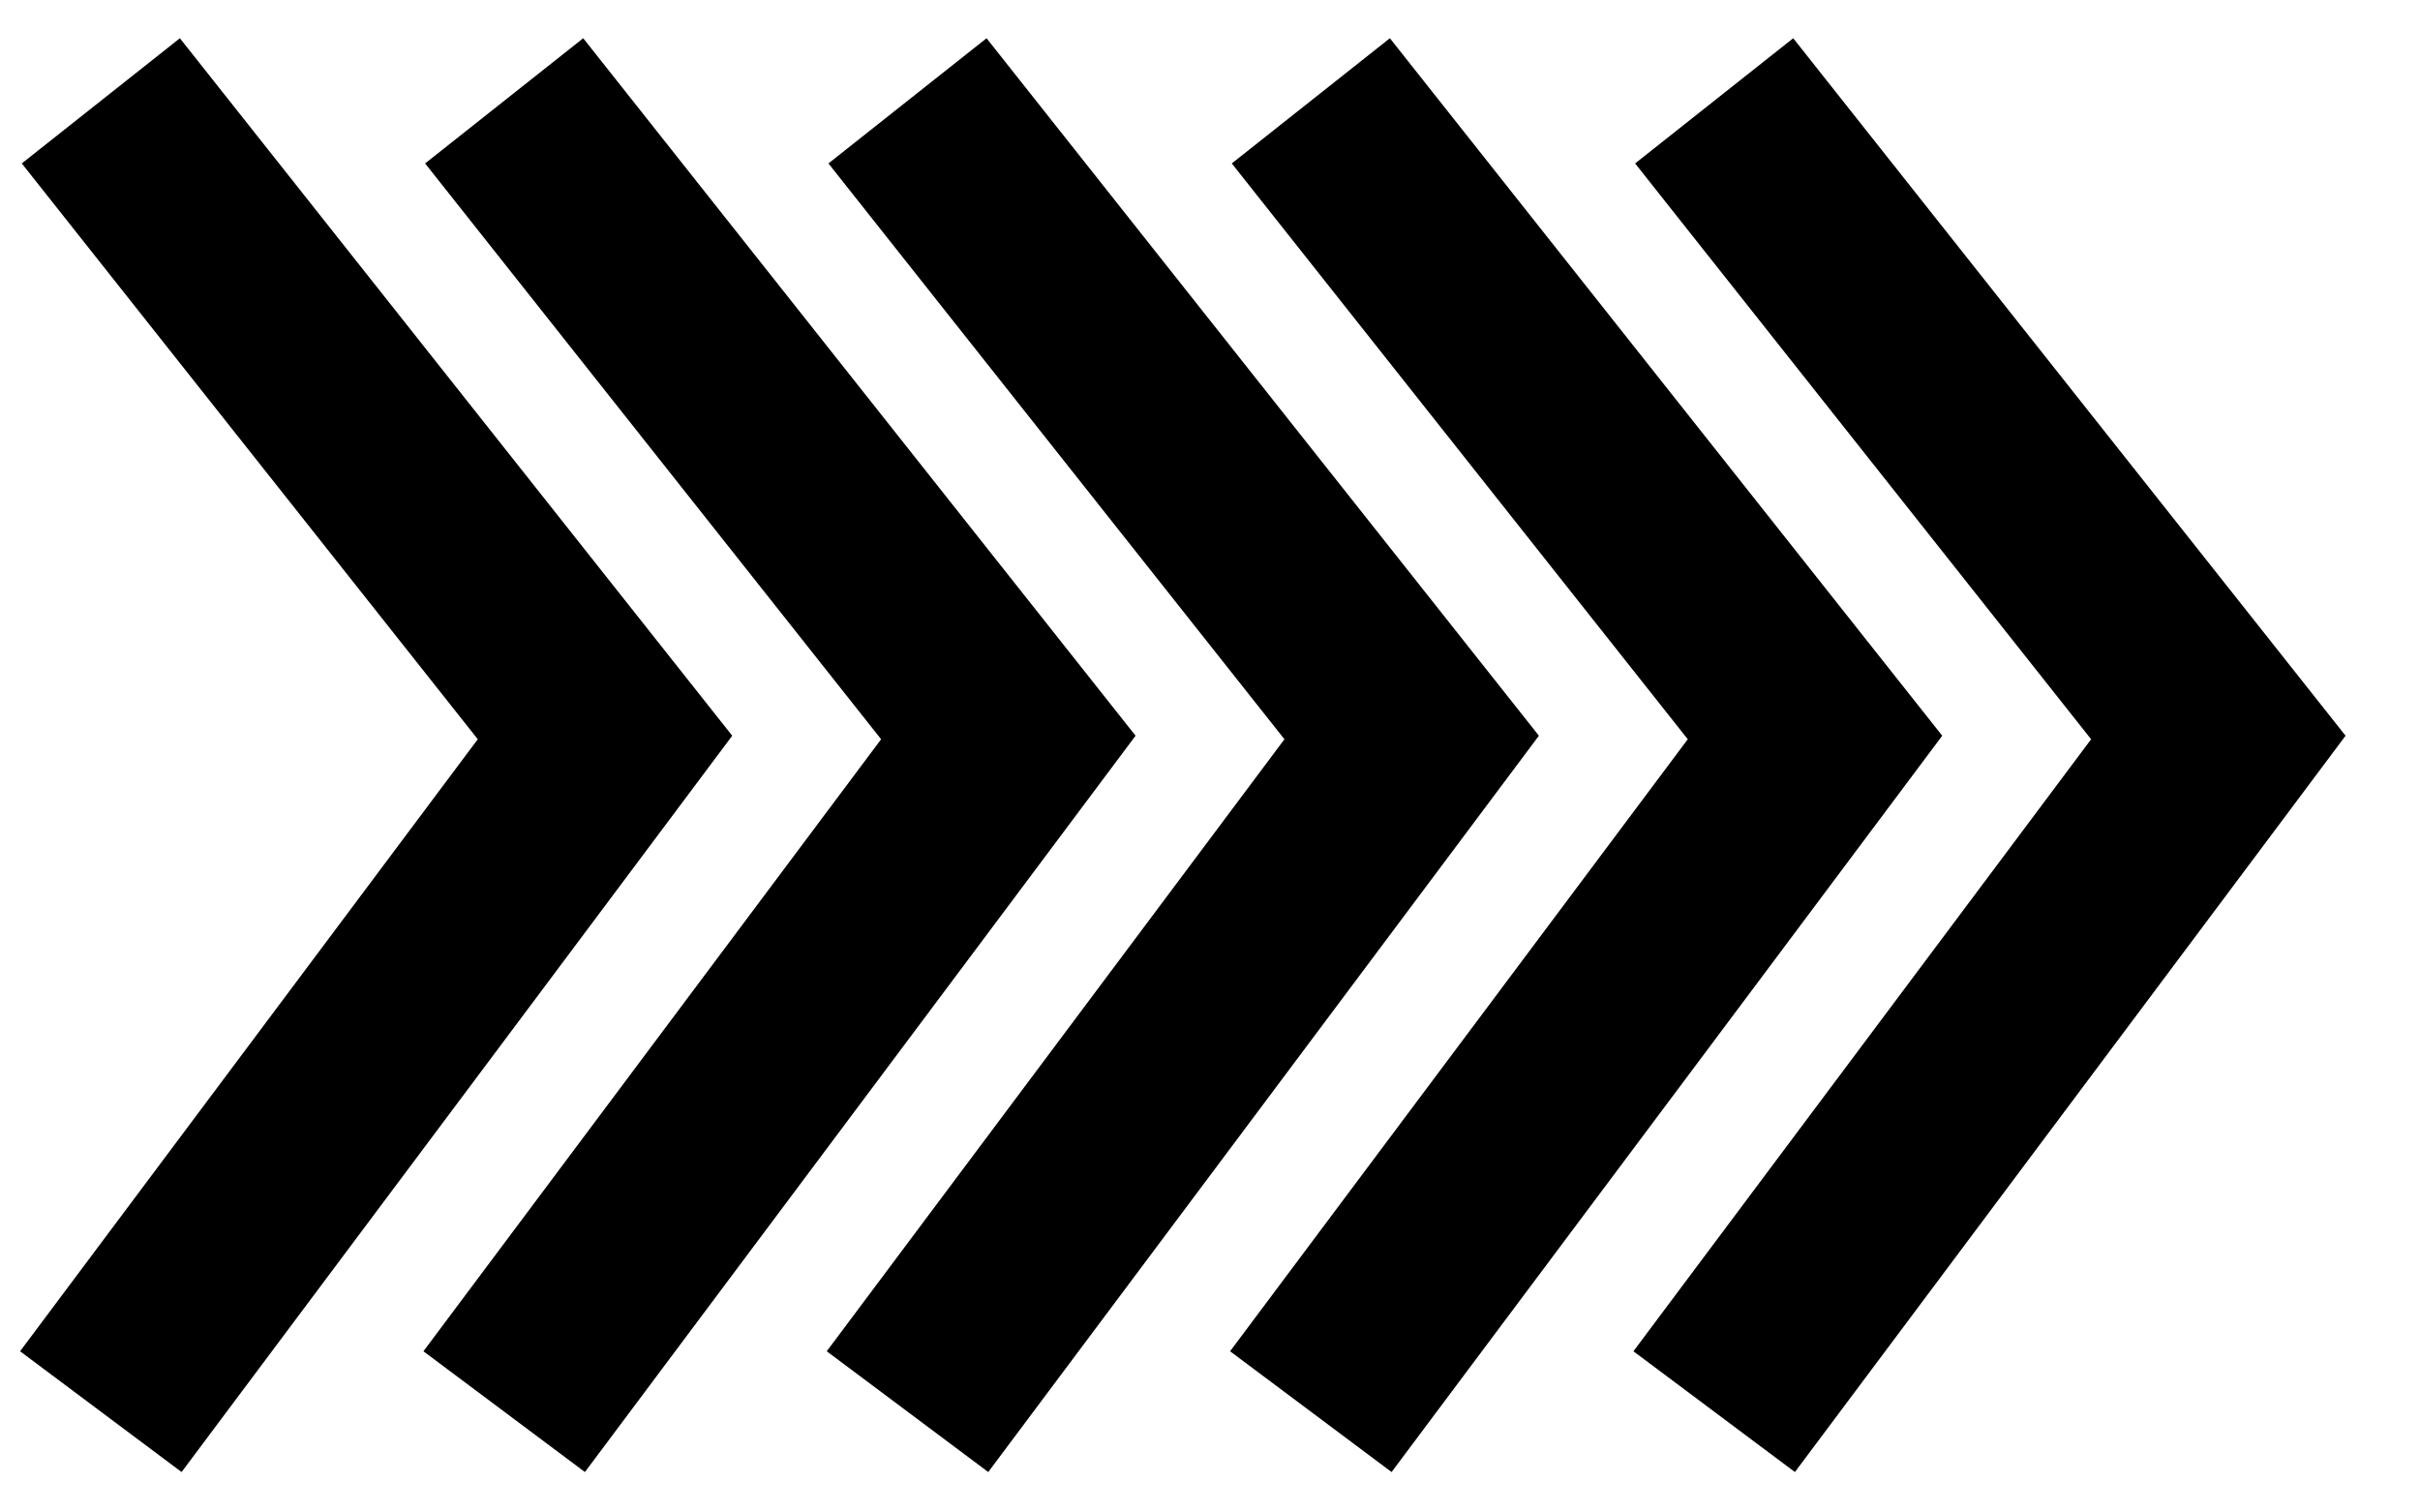
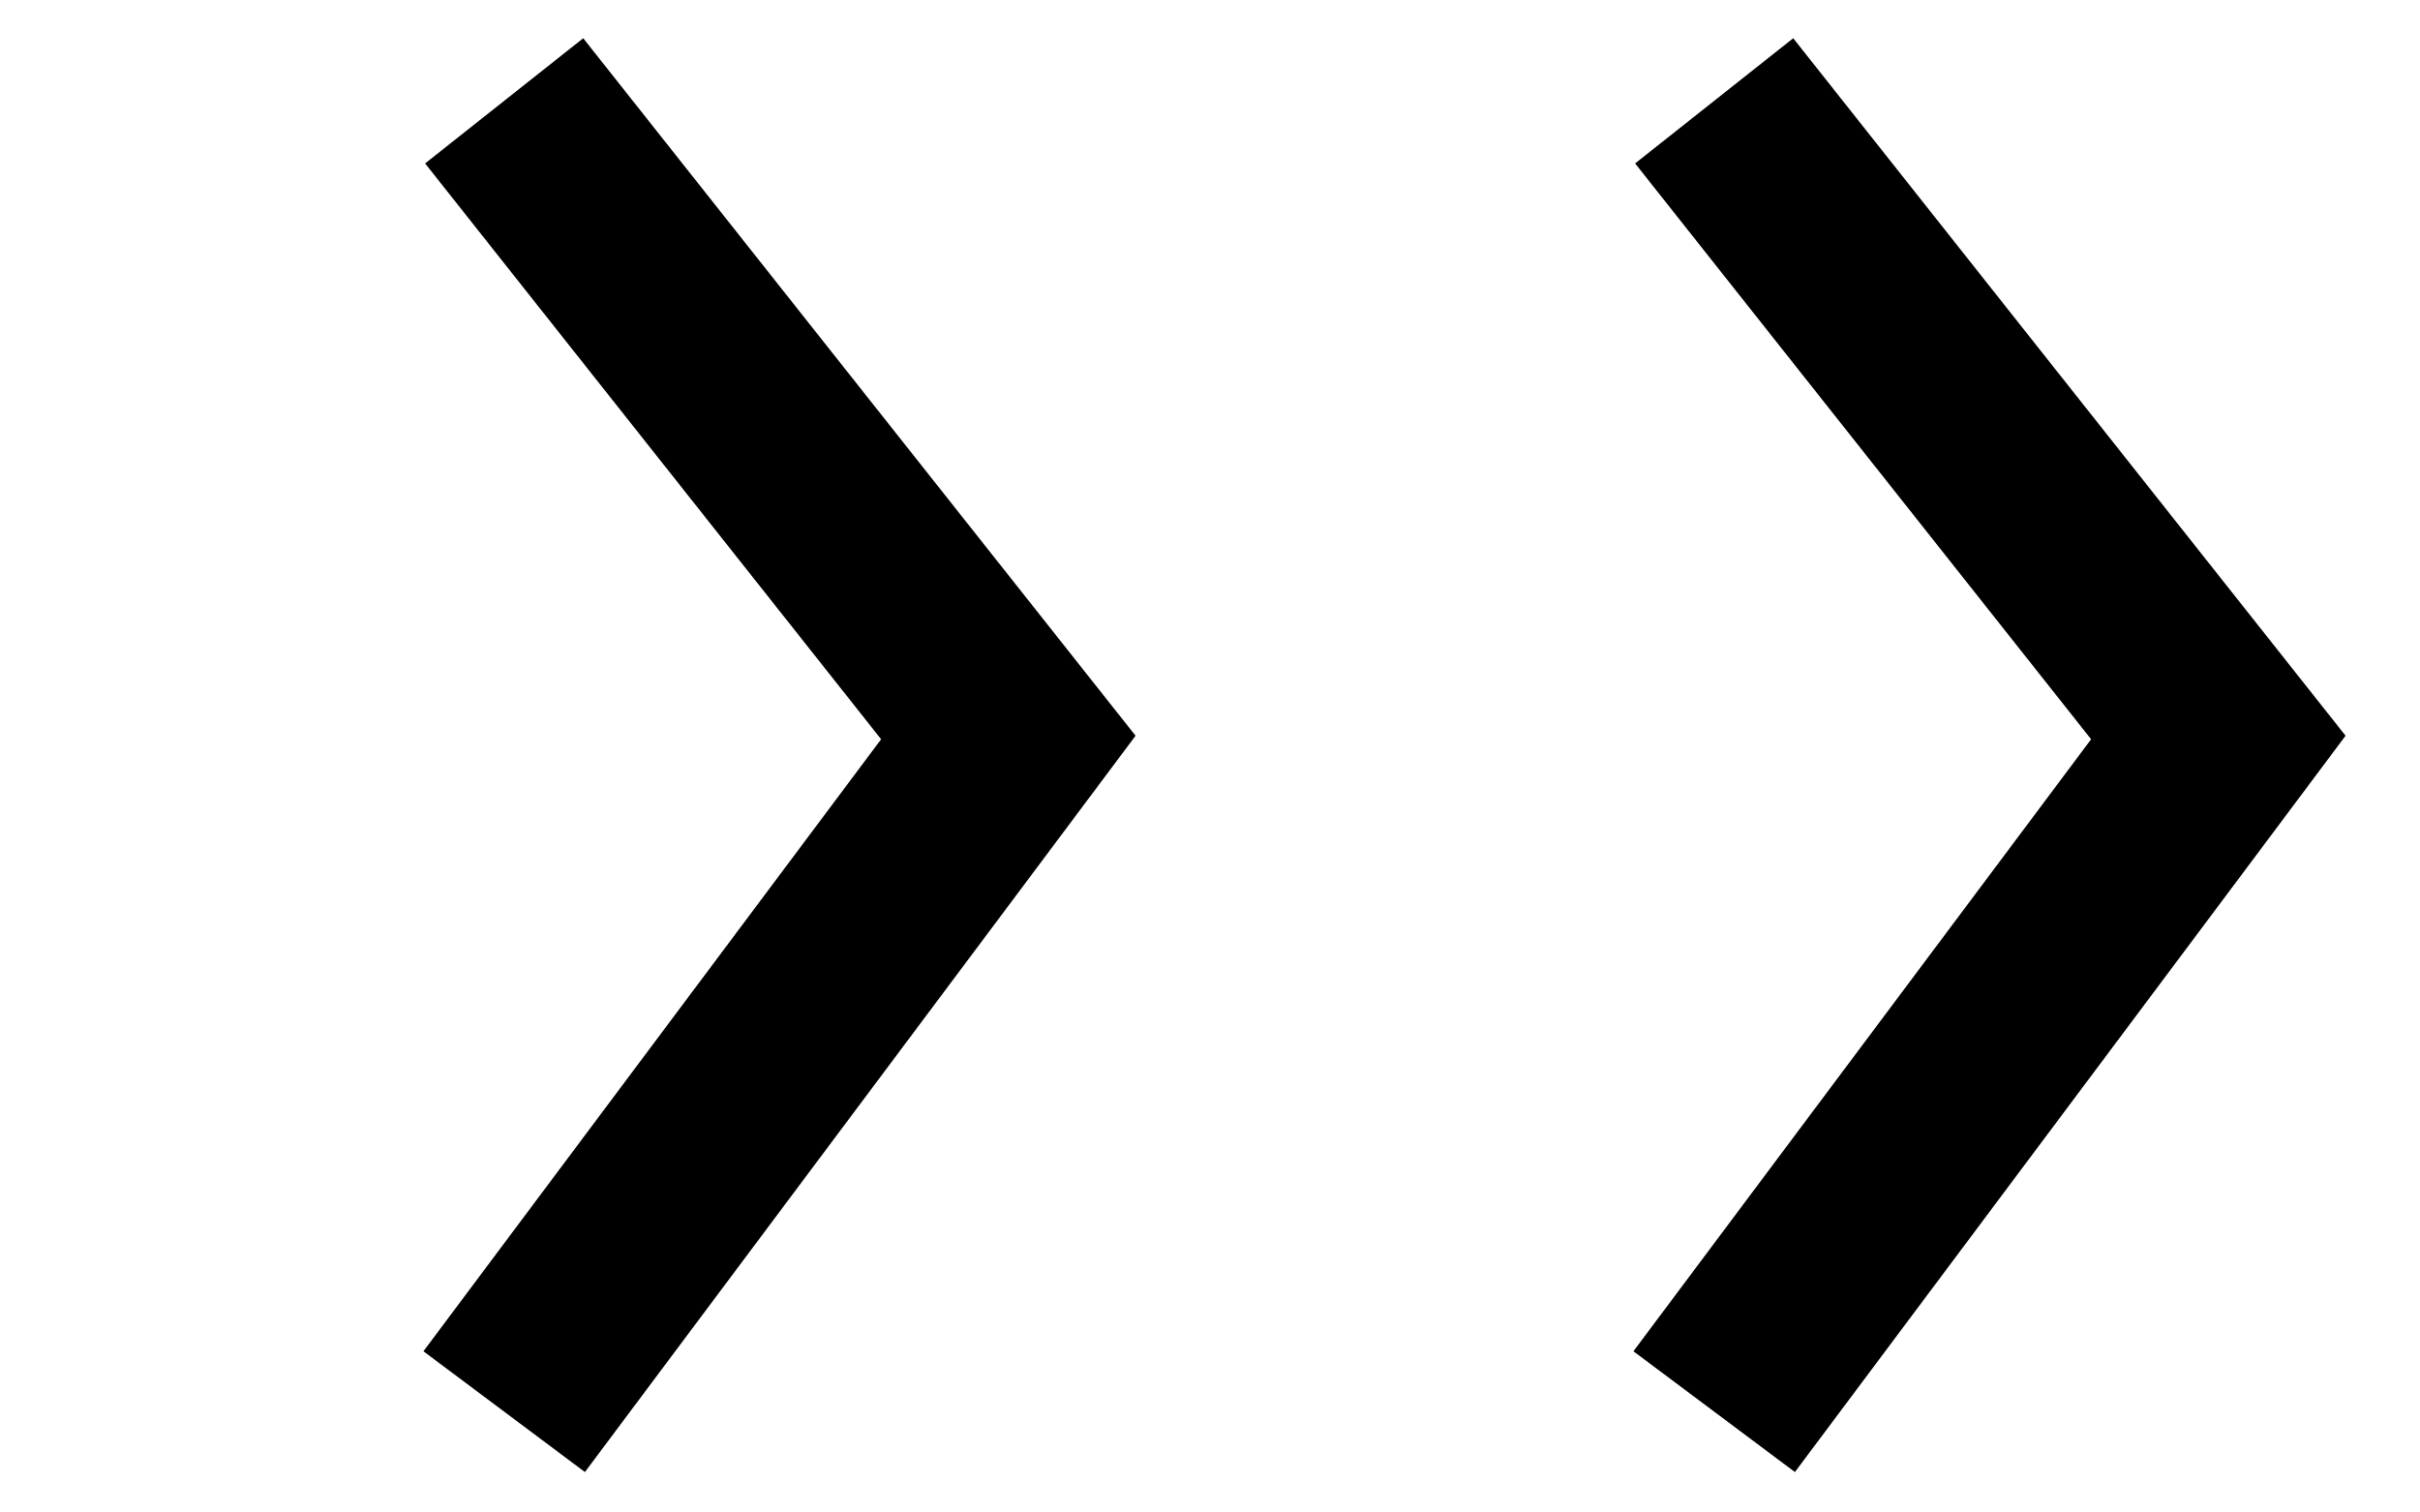
<svg xmlns="http://www.w3.org/2000/svg" width="24" height="15" viewBox="0 0 24 15" fill="none">
-   <path d="M1 1L6 7.314L1 14" stroke="black" stroke-width="2" />
  <path d="M5 1L10 7.314L5 14" stroke="black" stroke-width="2" />
-   <path d="M9 1L14 7.314L9 14" stroke="black" stroke-width="2" />
-   <path d="M13 1L18 7.314L13 14" stroke="black" stroke-width="2" />
  <path d="M17 1L22 7.314L17 14" stroke="black" stroke-width="2" />
</svg>